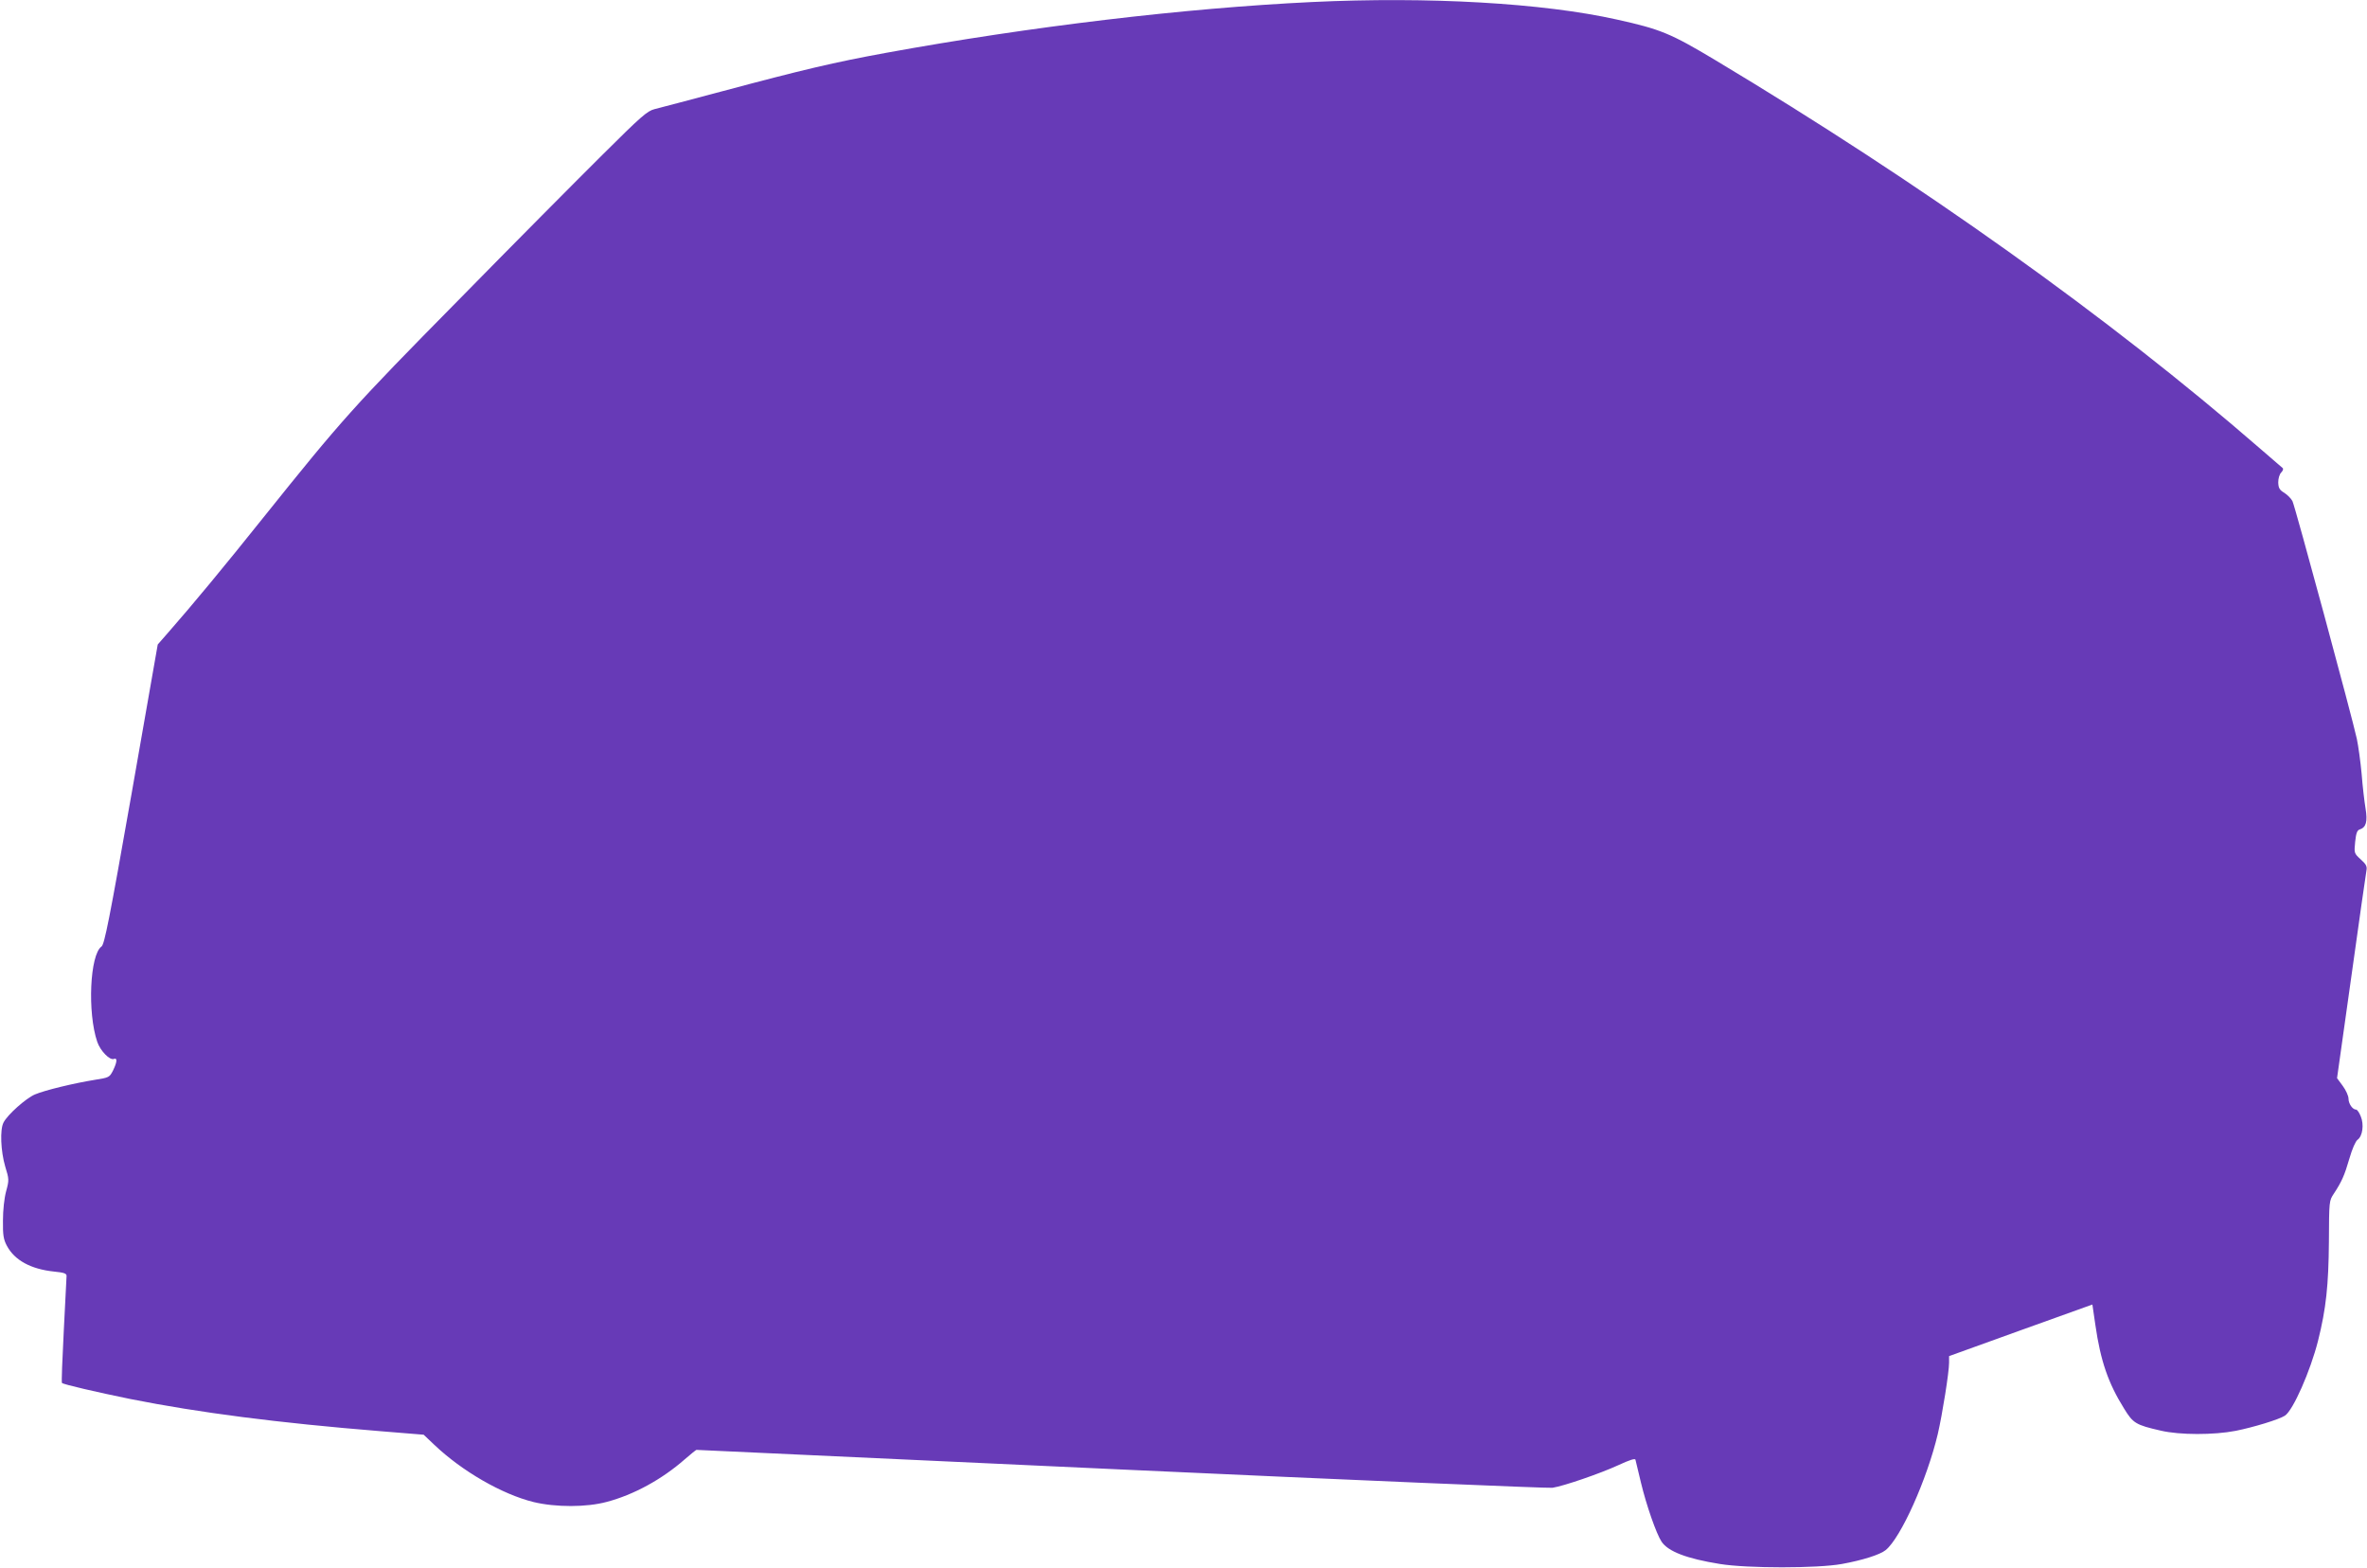
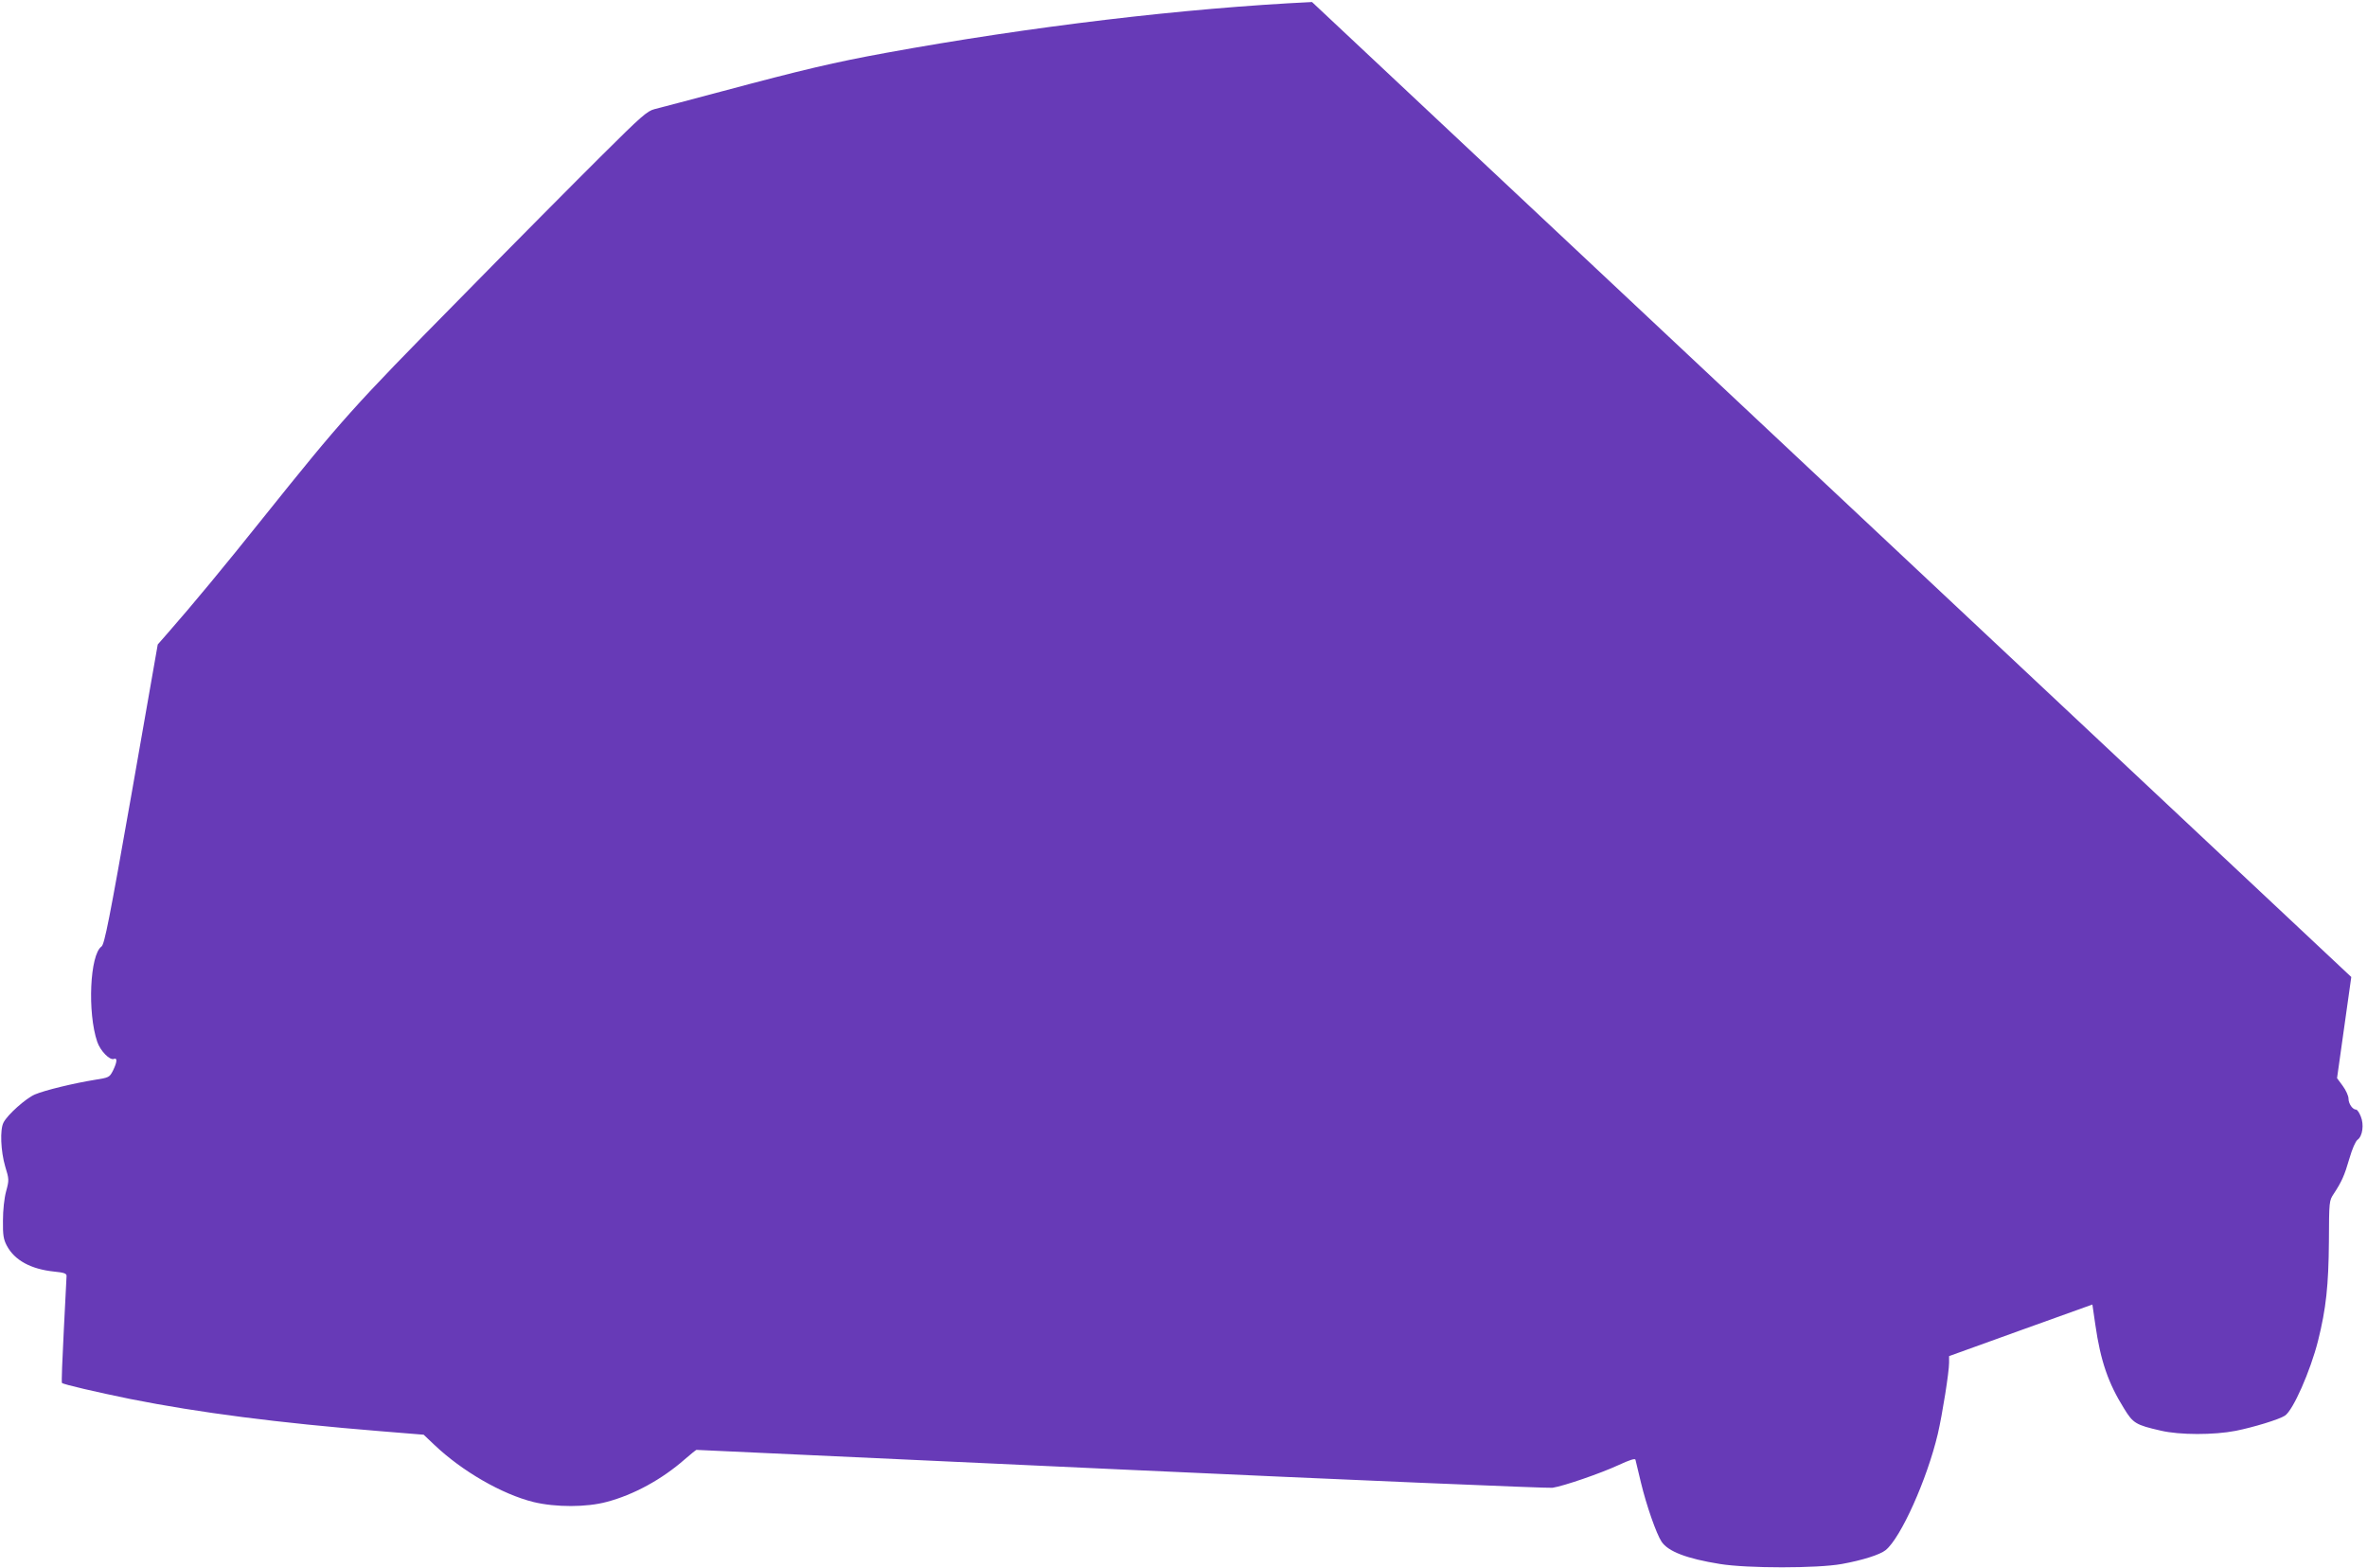
<svg xmlns="http://www.w3.org/2000/svg" version="1.0" width="1280pt" height="848pt" viewBox="0 0 1280 848" preserveAspectRatio="xMidYMid meet">
  <g transform="translate(0,848) scale(0.1,-0.1)" fill="#673ab7" stroke="none">
-     <path d="M7095 8469 c-689 -33 -1521 -132 -2305 -275 -279 -51 -445 -90 -890 -209 -173 -46 -335 -89 -360 -95 -40 -10 -72 -38 -283 -248 -132 -131 -483 -484 -780 -787 -569 -577 -626 -641 -1054 -1175 -206 -258 -384 -473 -514 -621 l-56 -64 -142 -810 c-120 -681 -146 -811 -162 -823 -63 -44 -77 -358 -23 -516 17 -49 68 -101 90 -92 20 8 17 -18 -5 -63 -19 -37 -22 -38 -98 -50 -112 -18 -270 -56 -324 -79 -49 -21 -148 -109 -170 -152 -20 -38 -15 -155 9 -237 21 -69 22 -73 5 -135 -10 -37 -17 -102 -17 -158 -1 -79 3 -102 21 -136 42 -79 130 -127 257 -140 51 -5 66 -10 66 -23 0 -9 -7 -142 -15 -295 -8 -154 -13 -281 -10 -284 7 -8 189 -50 370 -87 372 -74 798 -129 1353 -174 l233 -19 57 -54 c150 -143 367 -268 537 -310 120 -29 287 -29 397 1 144 38 297 121 421 230 32 28 61 51 63 51 3 0 1037 -48 2297 -106 1261 -58 2310 -102 2332 -99 60 9 258 77 358 123 58 27 89 37 91 29 2 -7 15 -63 30 -125 29 -121 83 -276 111 -318 35 -53 135 -92 316 -121 148 -24 527 -24 659 0 111 20 206 50 237 75 82 66 224 383 282 628 25 108 61 334 61 385 l0 36 388 140 387 139 16 -110 c28 -195 70 -316 155 -452 49 -80 63 -89 199 -120 102 -24 287 -24 405 -1 95 19 234 61 266 82 44 28 138 242 179 404 44 175 57 301 59 537 1 220 1 221 27 260 42 64 57 97 84 190 15 52 33 93 44 101 27 19 36 82 17 127 -8 20 -19 36 -25 36 -19 0 -41 32 -41 59 0 15 -14 46 -31 69 l-31 42 77 547 c42 302 79 560 82 576 4 22 -1 33 -31 60 -36 33 -36 34 -30 95 5 48 11 63 25 67 34 11 43 42 31 114 -6 36 -16 120 -21 186 -6 66 -18 152 -26 190 -24 112 -334 1257 -348 1285 -7 14 -27 34 -44 45 -27 16 -32 27 -33 57 0 21 7 44 16 53 9 9 13 20 8 24 -5 4 -61 52 -124 107 -814 707 -1833 1433 -2946 2100 -239 143 -294 166 -529 218 -402 90 -1022 125 -1650 95z" />
+     <path d="M7095 8469 c-689 -33 -1521 -132 -2305 -275 -279 -51 -445 -90 -890 -209 -173 -46 -335 -89 -360 -95 -40 -10 -72 -38 -283 -248 -132 -131 -483 -484 -780 -787 -569 -577 -626 -641 -1054 -1175 -206 -258 -384 -473 -514 -621 l-56 -64 -142 -810 c-120 -681 -146 -811 -162 -823 -63 -44 -77 -358 -23 -516 17 -49 68 -101 90 -92 20 8 17 -18 -5 -63 -19 -37 -22 -38 -98 -50 -112 -18 -270 -56 -324 -79 -49 -21 -148 -109 -170 -152 -20 -38 -15 -155 9 -237 21 -69 22 -73 5 -135 -10 -37 -17 -102 -17 -158 -1 -79 3 -102 21 -136 42 -79 130 -127 257 -140 51 -5 66 -10 66 -23 0 -9 -7 -142 -15 -295 -8 -154 -13 -281 -10 -284 7 -8 189 -50 370 -87 372 -74 798 -129 1353 -174 l233 -19 57 -54 c150 -143 367 -268 537 -310 120 -29 287 -29 397 1 144 38 297 121 421 230 32 28 61 51 63 51 3 0 1037 -48 2297 -106 1261 -58 2310 -102 2332 -99 60 9 258 77 358 123 58 27 89 37 91 29 2 -7 15 -63 30 -125 29 -121 83 -276 111 -318 35 -53 135 -92 316 -121 148 -24 527 -24 659 0 111 20 206 50 237 75 82 66 224 383 282 628 25 108 61 334 61 385 l0 36 388 140 387 139 16 -110 c28 -195 70 -316 155 -452 49 -80 63 -89 199 -120 102 -24 287 -24 405 -1 95 19 234 61 266 82 44 28 138 242 179 404 44 175 57 301 59 537 1 220 1 221 27 260 42 64 57 97 84 190 15 52 33 93 44 101 27 19 36 82 17 127 -8 20 -19 36 -25 36 -19 0 -41 32 -41 59 0 15 -14 46 -31 69 l-31 42 77 547 z" />
  </g>
</svg>